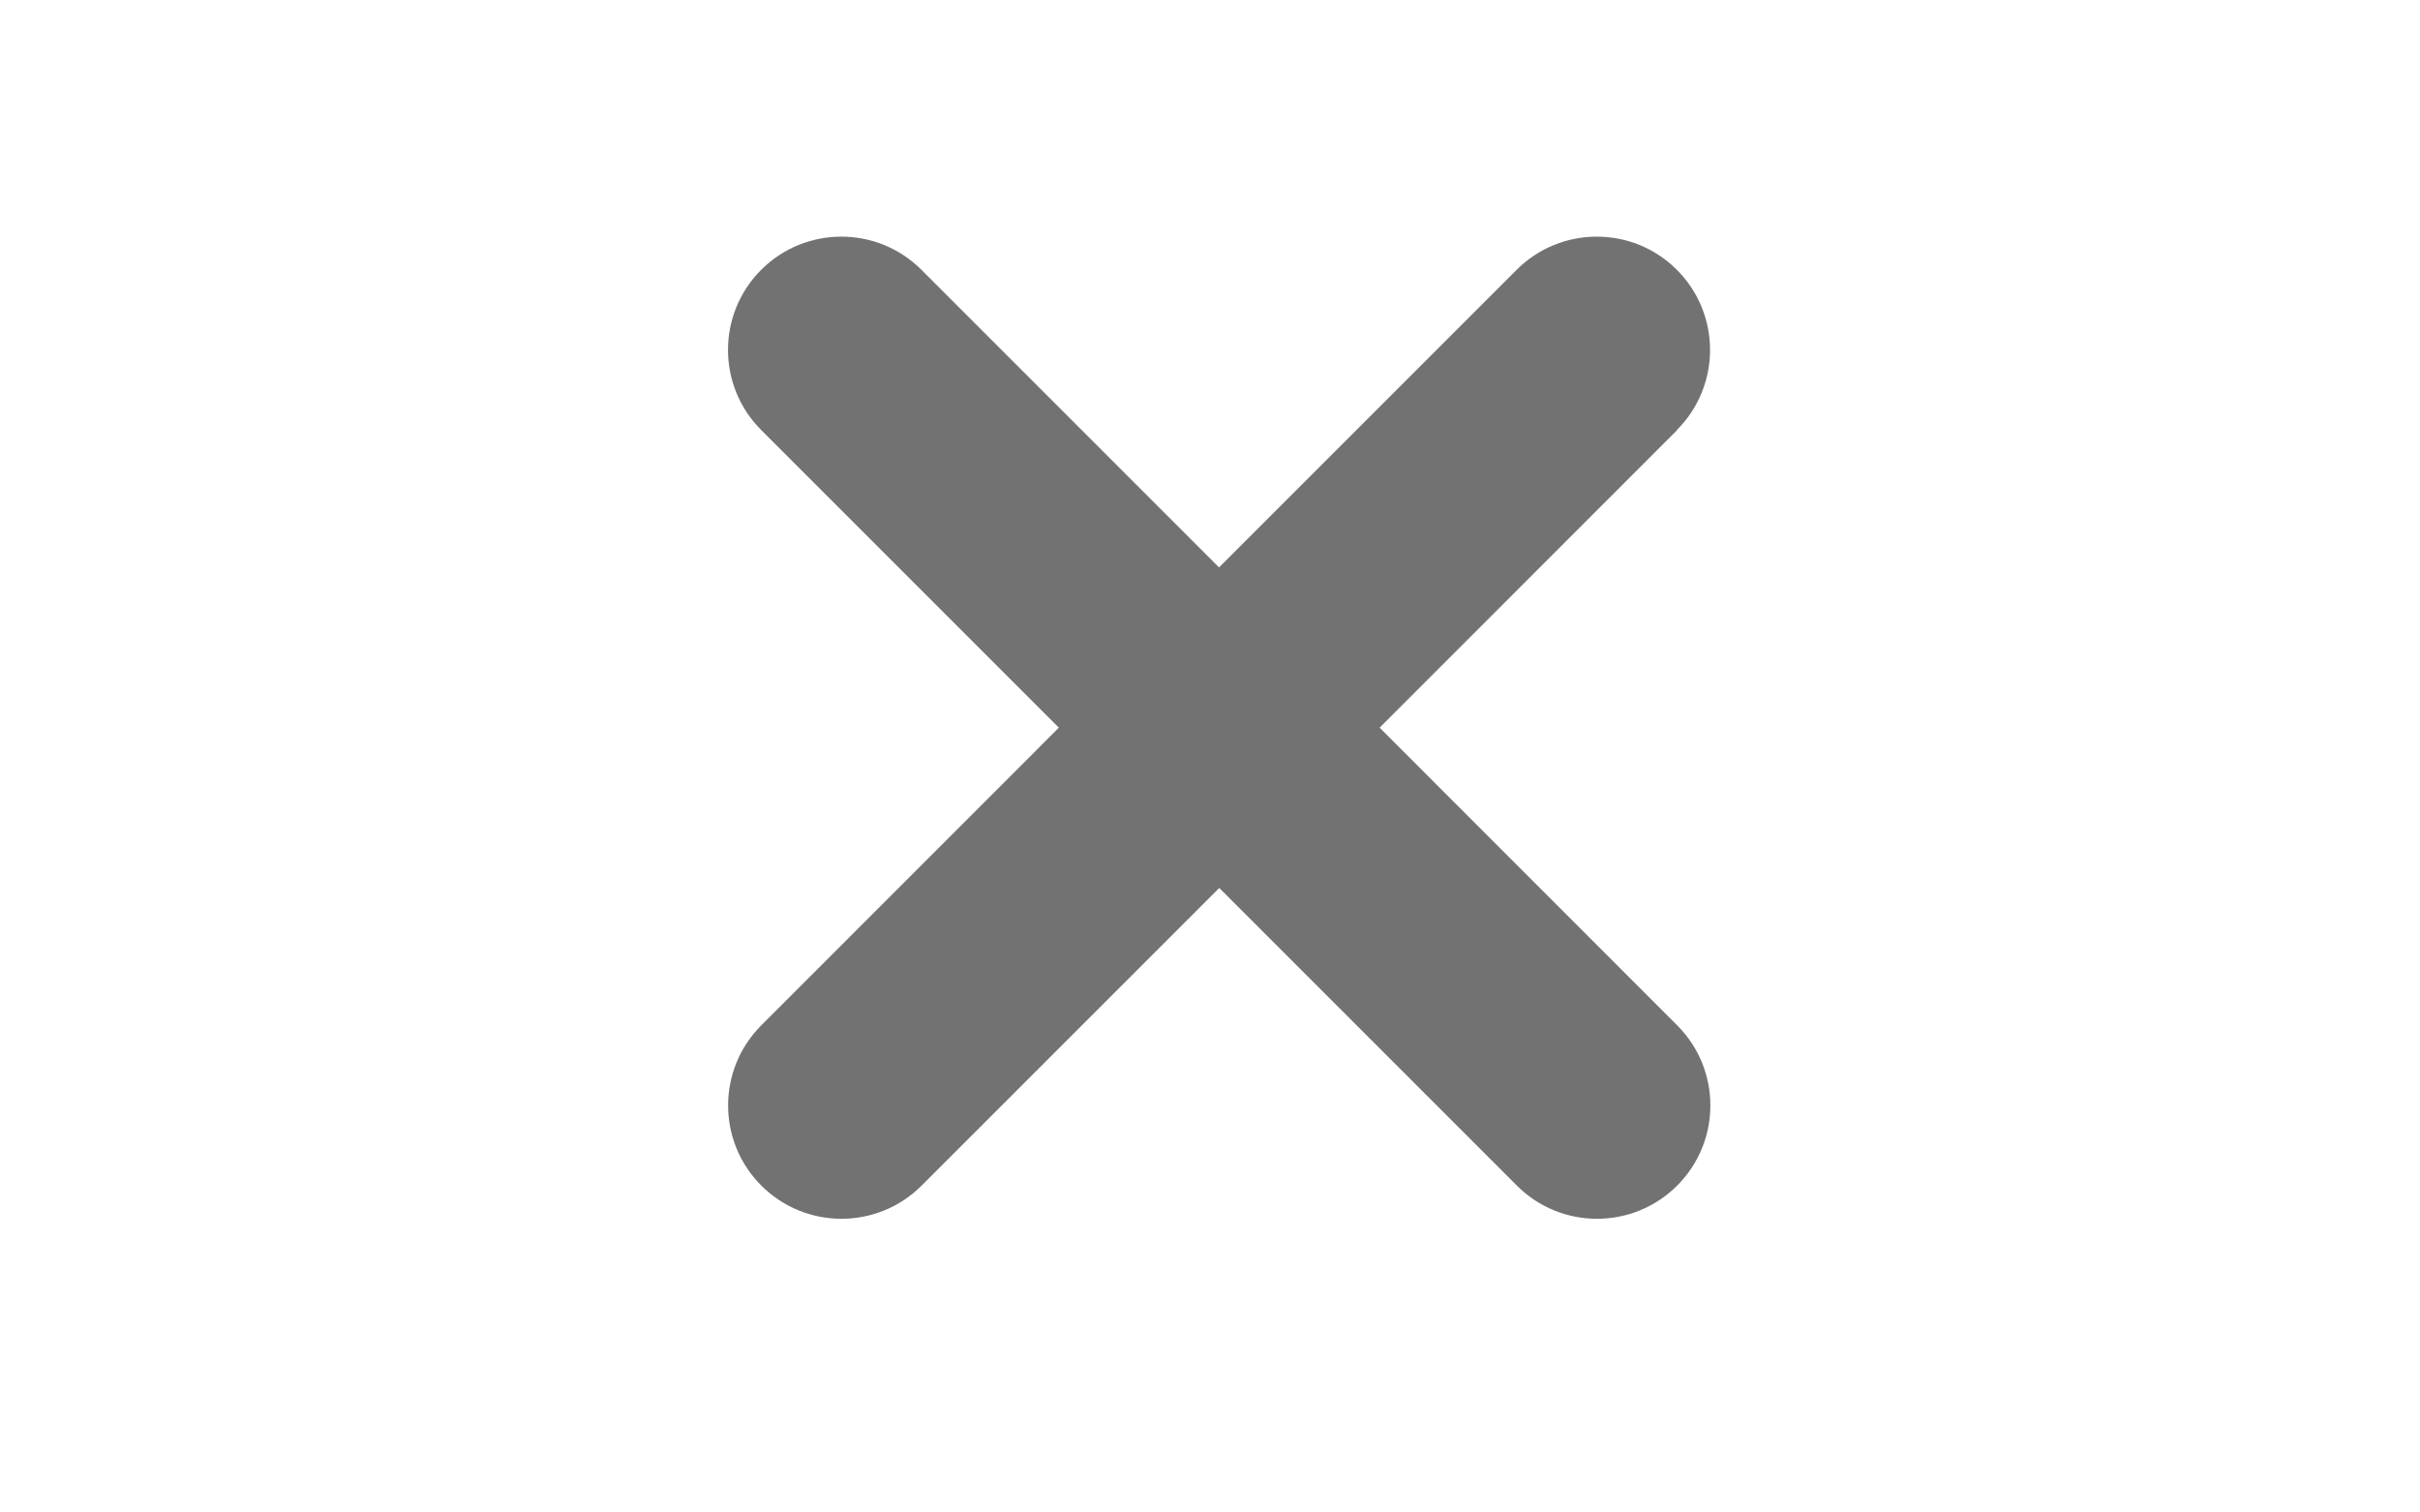
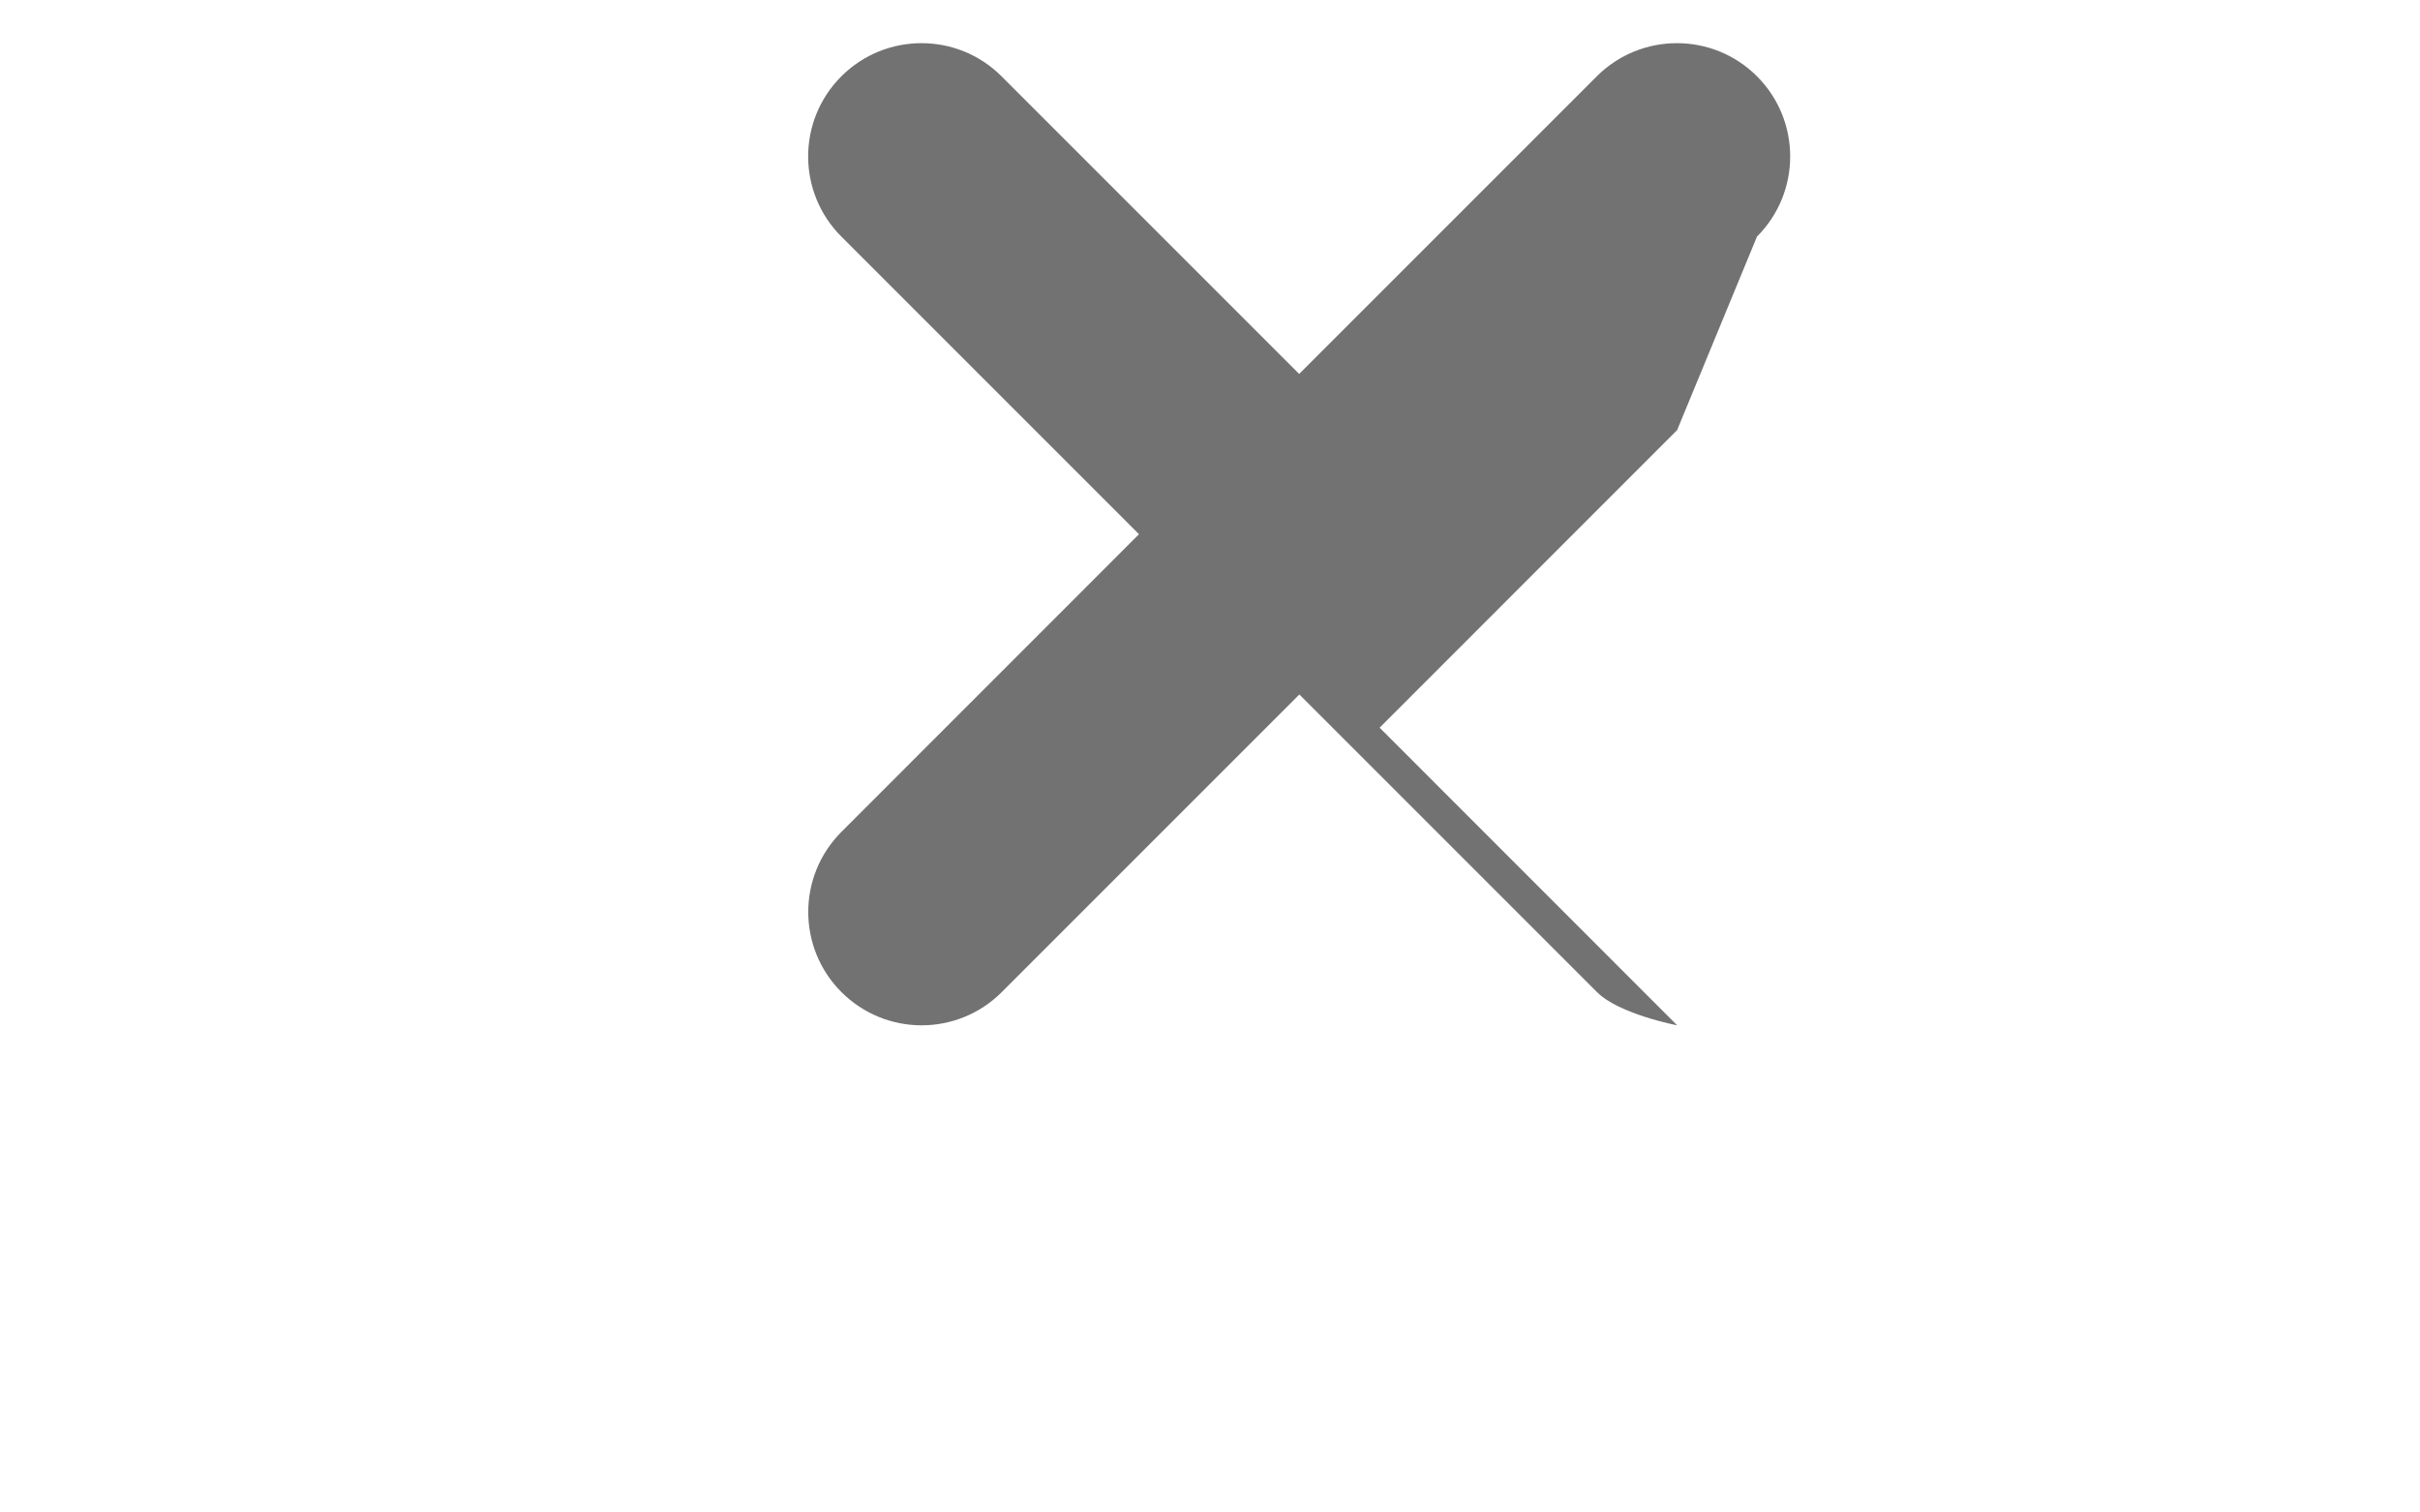
<svg xmlns="http://www.w3.org/2000/svg" id="Layer_1" data-name="Layer 1" version="1.1" viewBox="0 0 2267.7 1417.3">
  <defs>
    <style>
      .cls-1 {
        fill: #727272;
        stroke-width: 0px;
      }
    </style>
  </defs>
-   <path class="cls-1" d="M1571.6,403l-278.8,278.9,278.8,278.9c41.5,41.5,41.5,108.7,0,150.2-20.7,20.7-47.9,31.1-75.1,31.1s-54.4-10.4-75.1-31.1l-278.9-278.9-278.9,278.9c-20.7,20.7-47.9,31.1-75.1,31.1s-54.3-10.4-75.1-31.1c-41.5-41.5-41.5-108.7,0-150.2l278.8-278.9-278.9-278.9c-41.5-41.5-41.5-108.7,0-150.2,41.5-41.4,108.7-41.4,150.1,0l278.9,278.9,278.9-278.9c41.5-41.4,108.7-41.4,150.1,0,41.5,41.5,41.5,108.7,0,150.2Z" />
+   <path class="cls-1" d="M1571.6,403l-278.8,278.9,278.8,278.9s-54.4-10.4-75.1-31.1l-278.9-278.9-278.9,278.9c-20.7,20.7-47.9,31.1-75.1,31.1s-54.3-10.4-75.1-31.1c-41.5-41.5-41.5-108.7,0-150.2l278.8-278.9-278.9-278.9c-41.5-41.5-41.5-108.7,0-150.2,41.5-41.4,108.7-41.4,150.1,0l278.9,278.9,278.9-278.9c41.5-41.4,108.7-41.4,150.1,0,41.5,41.5,41.5,108.7,0,150.2Z" />
</svg>